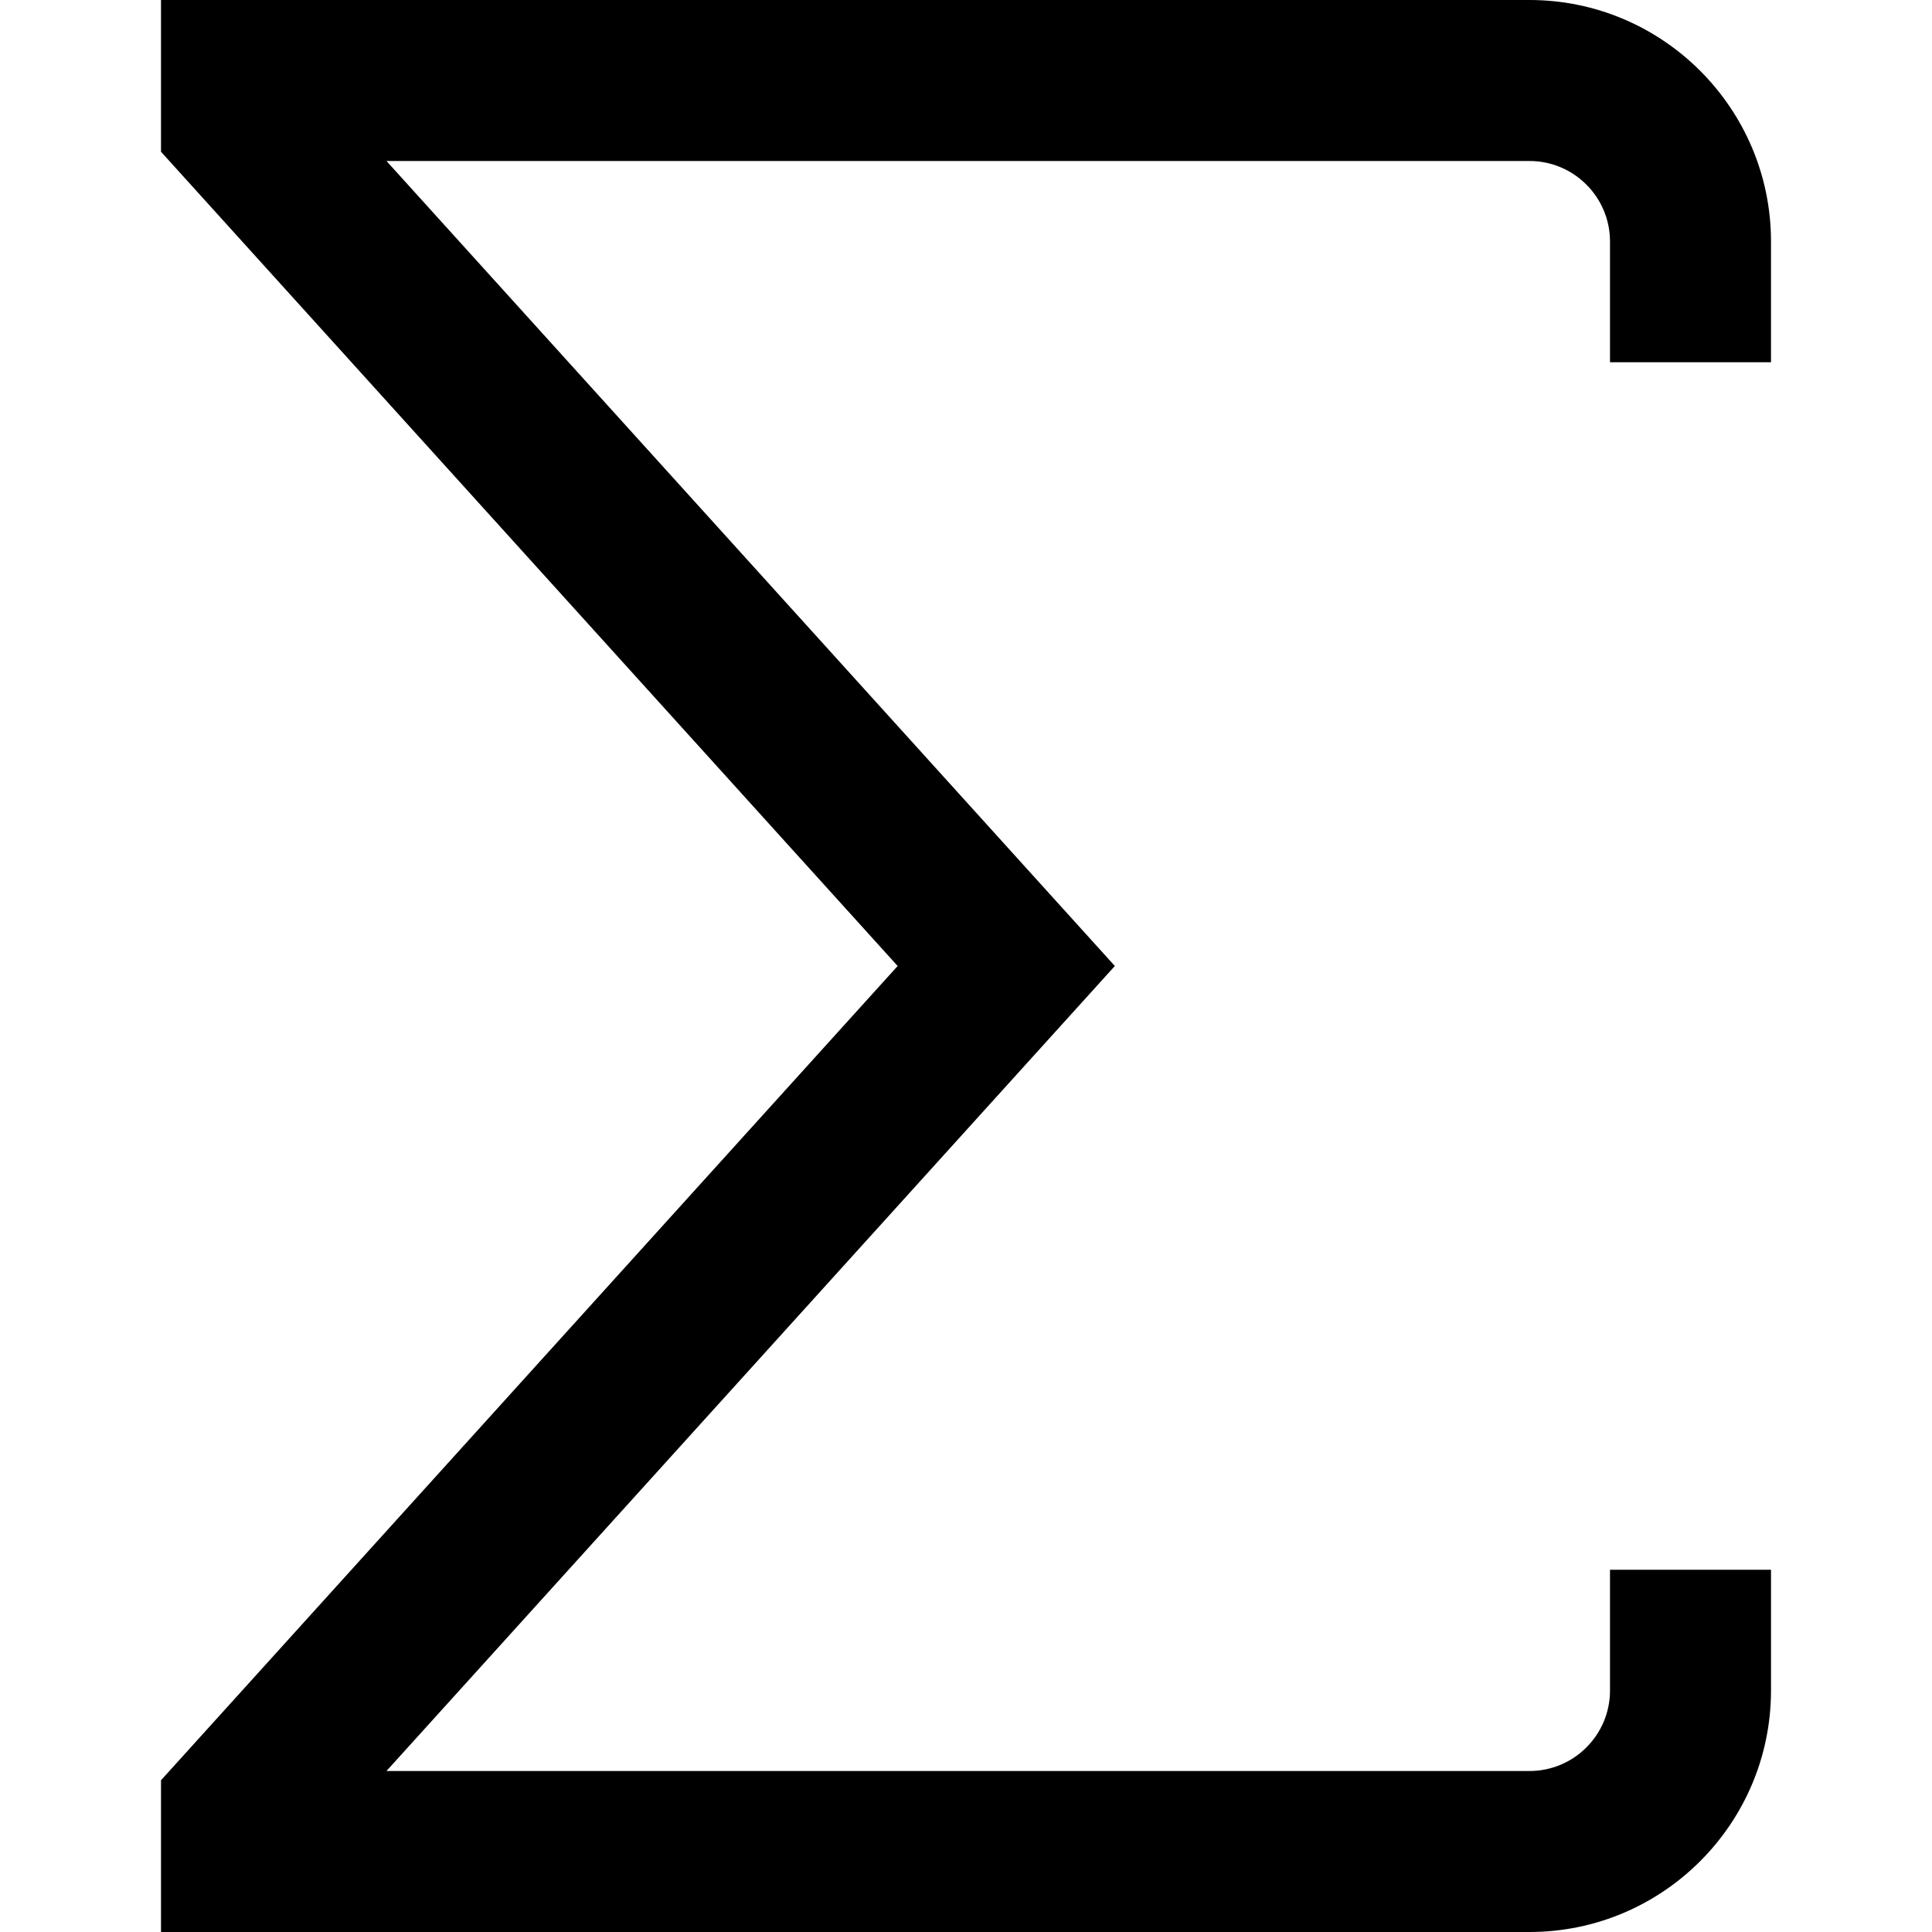
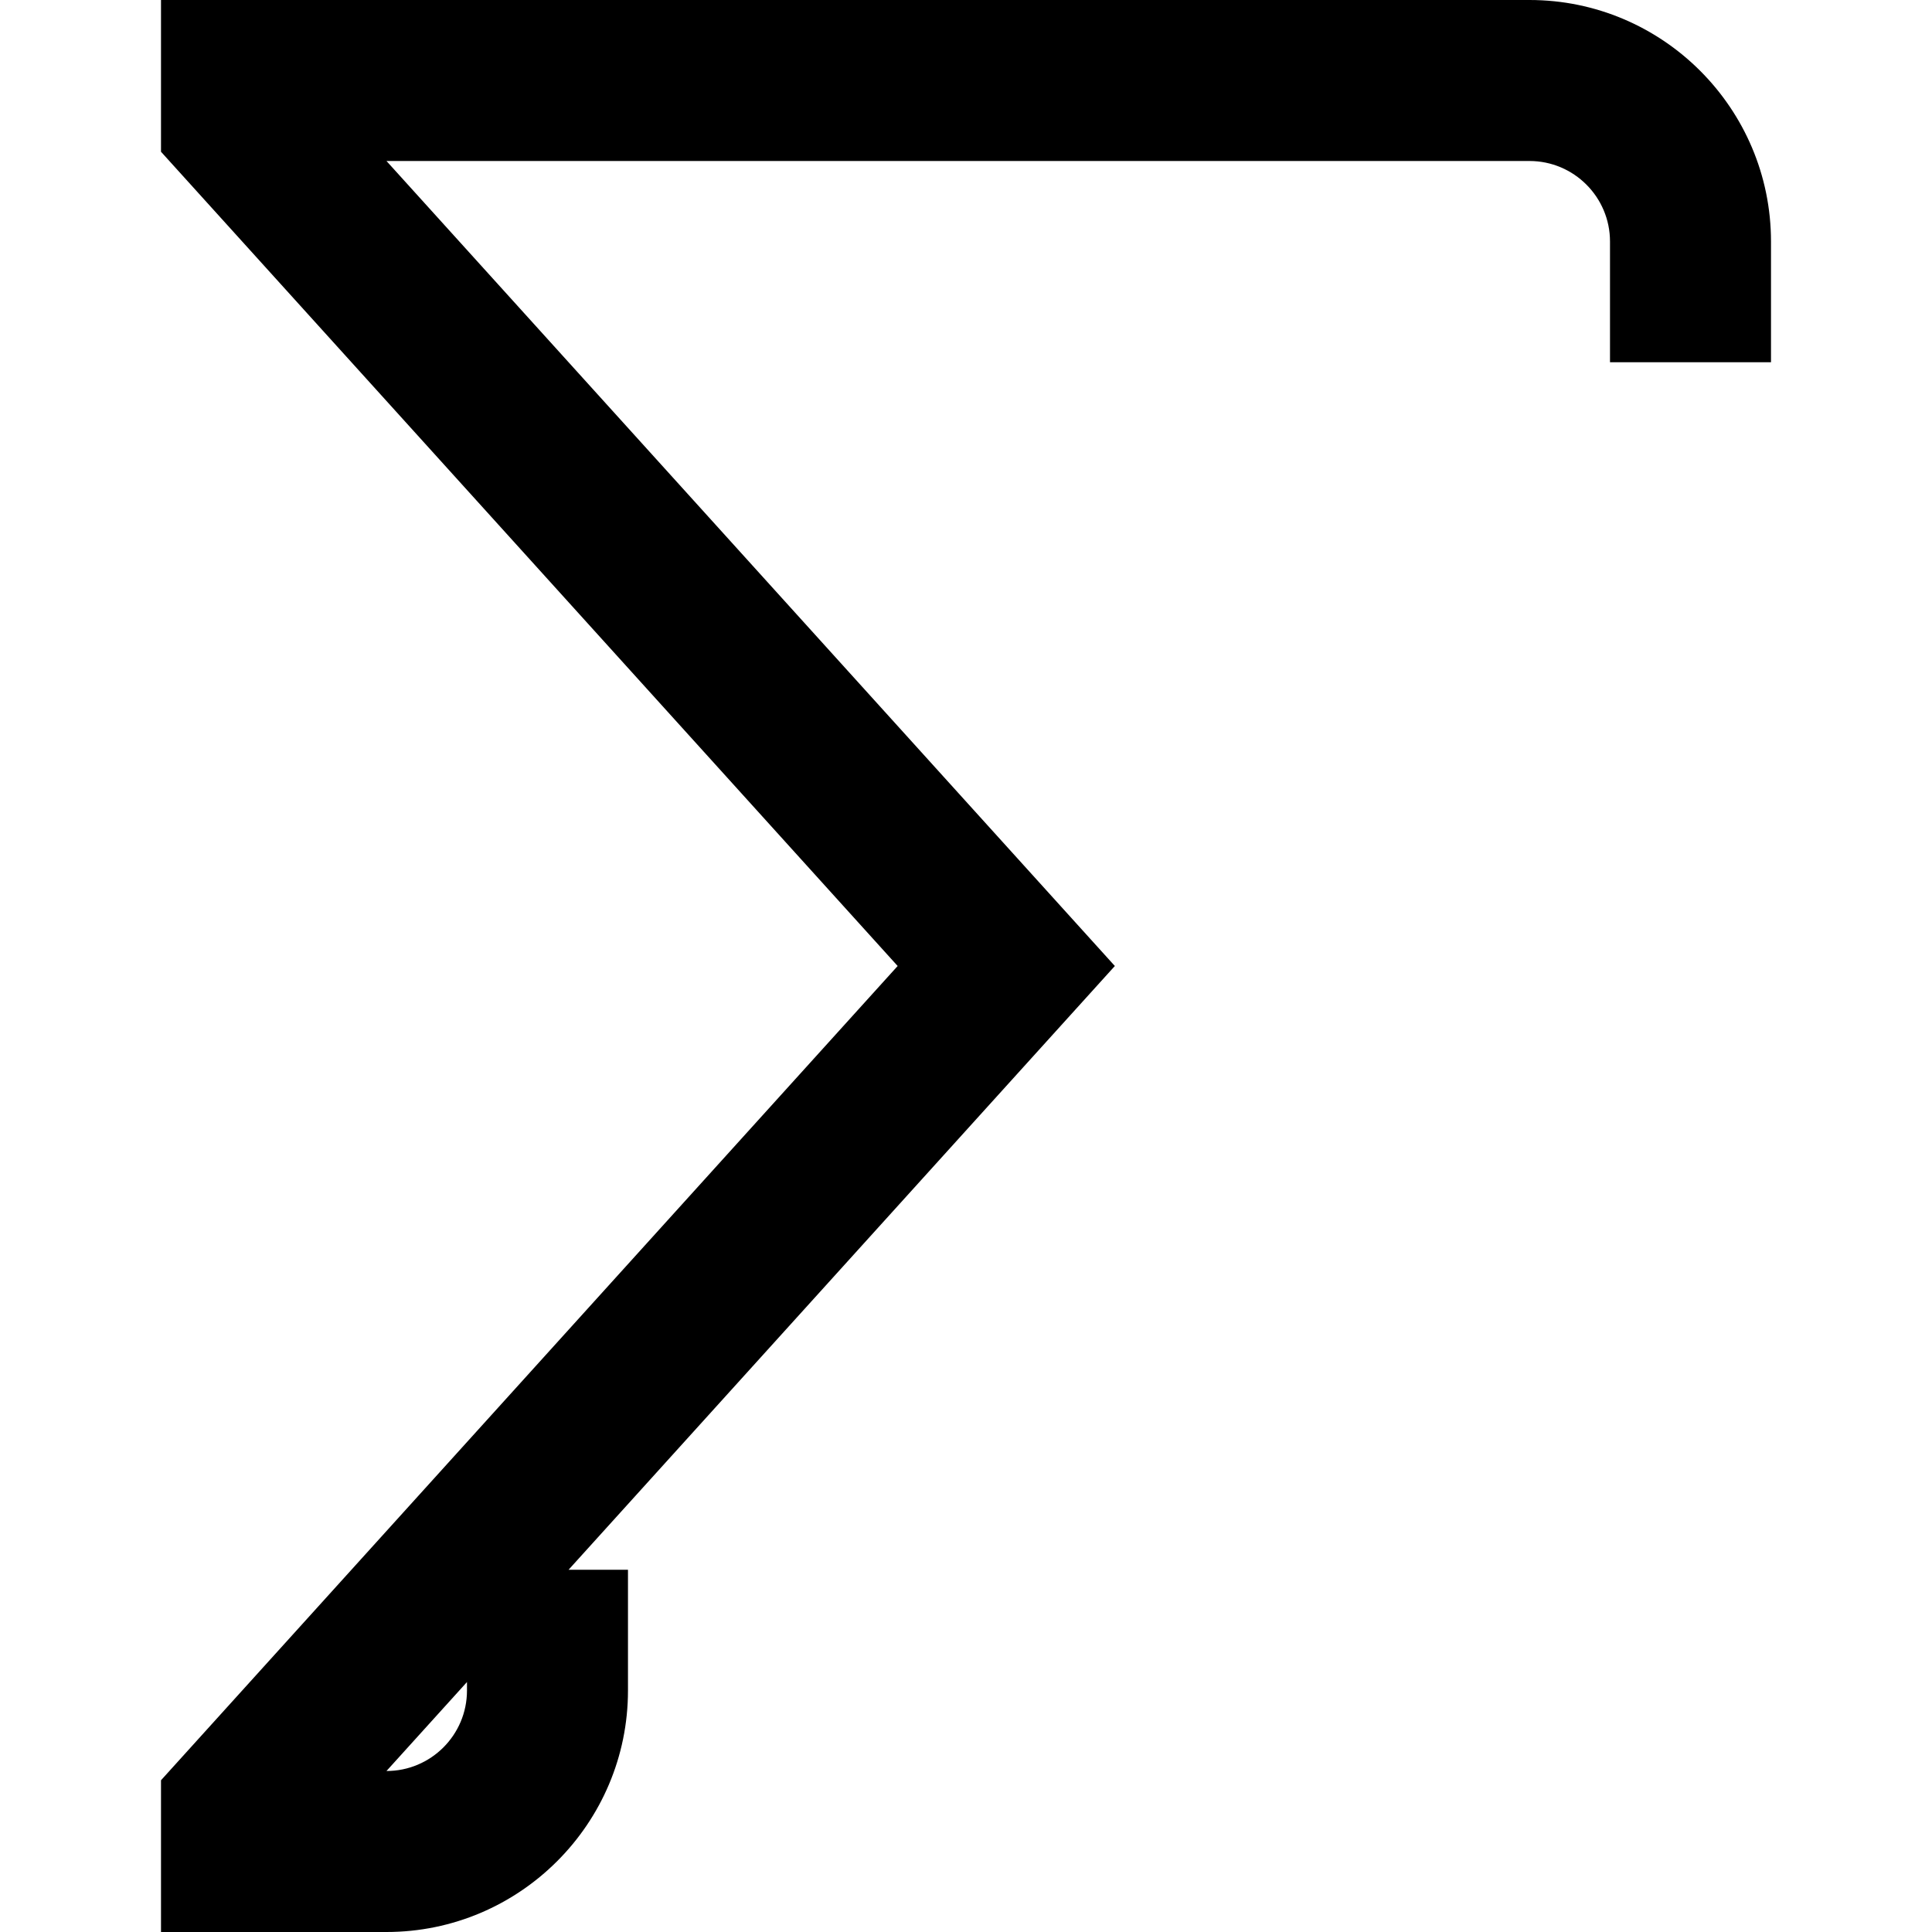
<svg xmlns="http://www.w3.org/2000/svg" id="Layer_1" data-name="Layer 1" viewBox="0 0 24 24">
-   <path d="m19,24H2v-1.885l9.151-10.115L2,1.885V0h17c1.654,0,3,1.346,3,3v1.5h-2v-1.5c0-.551-.448-1-1-1H4.801l9.048,10-9.048,10h14.199c.552,0,1-.448,1-1v-1.5h2v1.5c0,1.654-1.346,3-3,3Z" />
+   <path d="m19,24H2v-1.885l9.151-10.115L2,1.885V0h17c1.654,0,3,1.346,3,3v1.5h-2v-1.5c0-.551-.448-1-1-1H4.801l9.048,10-9.048,10c.552,0,1-.448,1-1v-1.5h2v1.5c0,1.654-1.346,3-3,3Z" />
</svg>